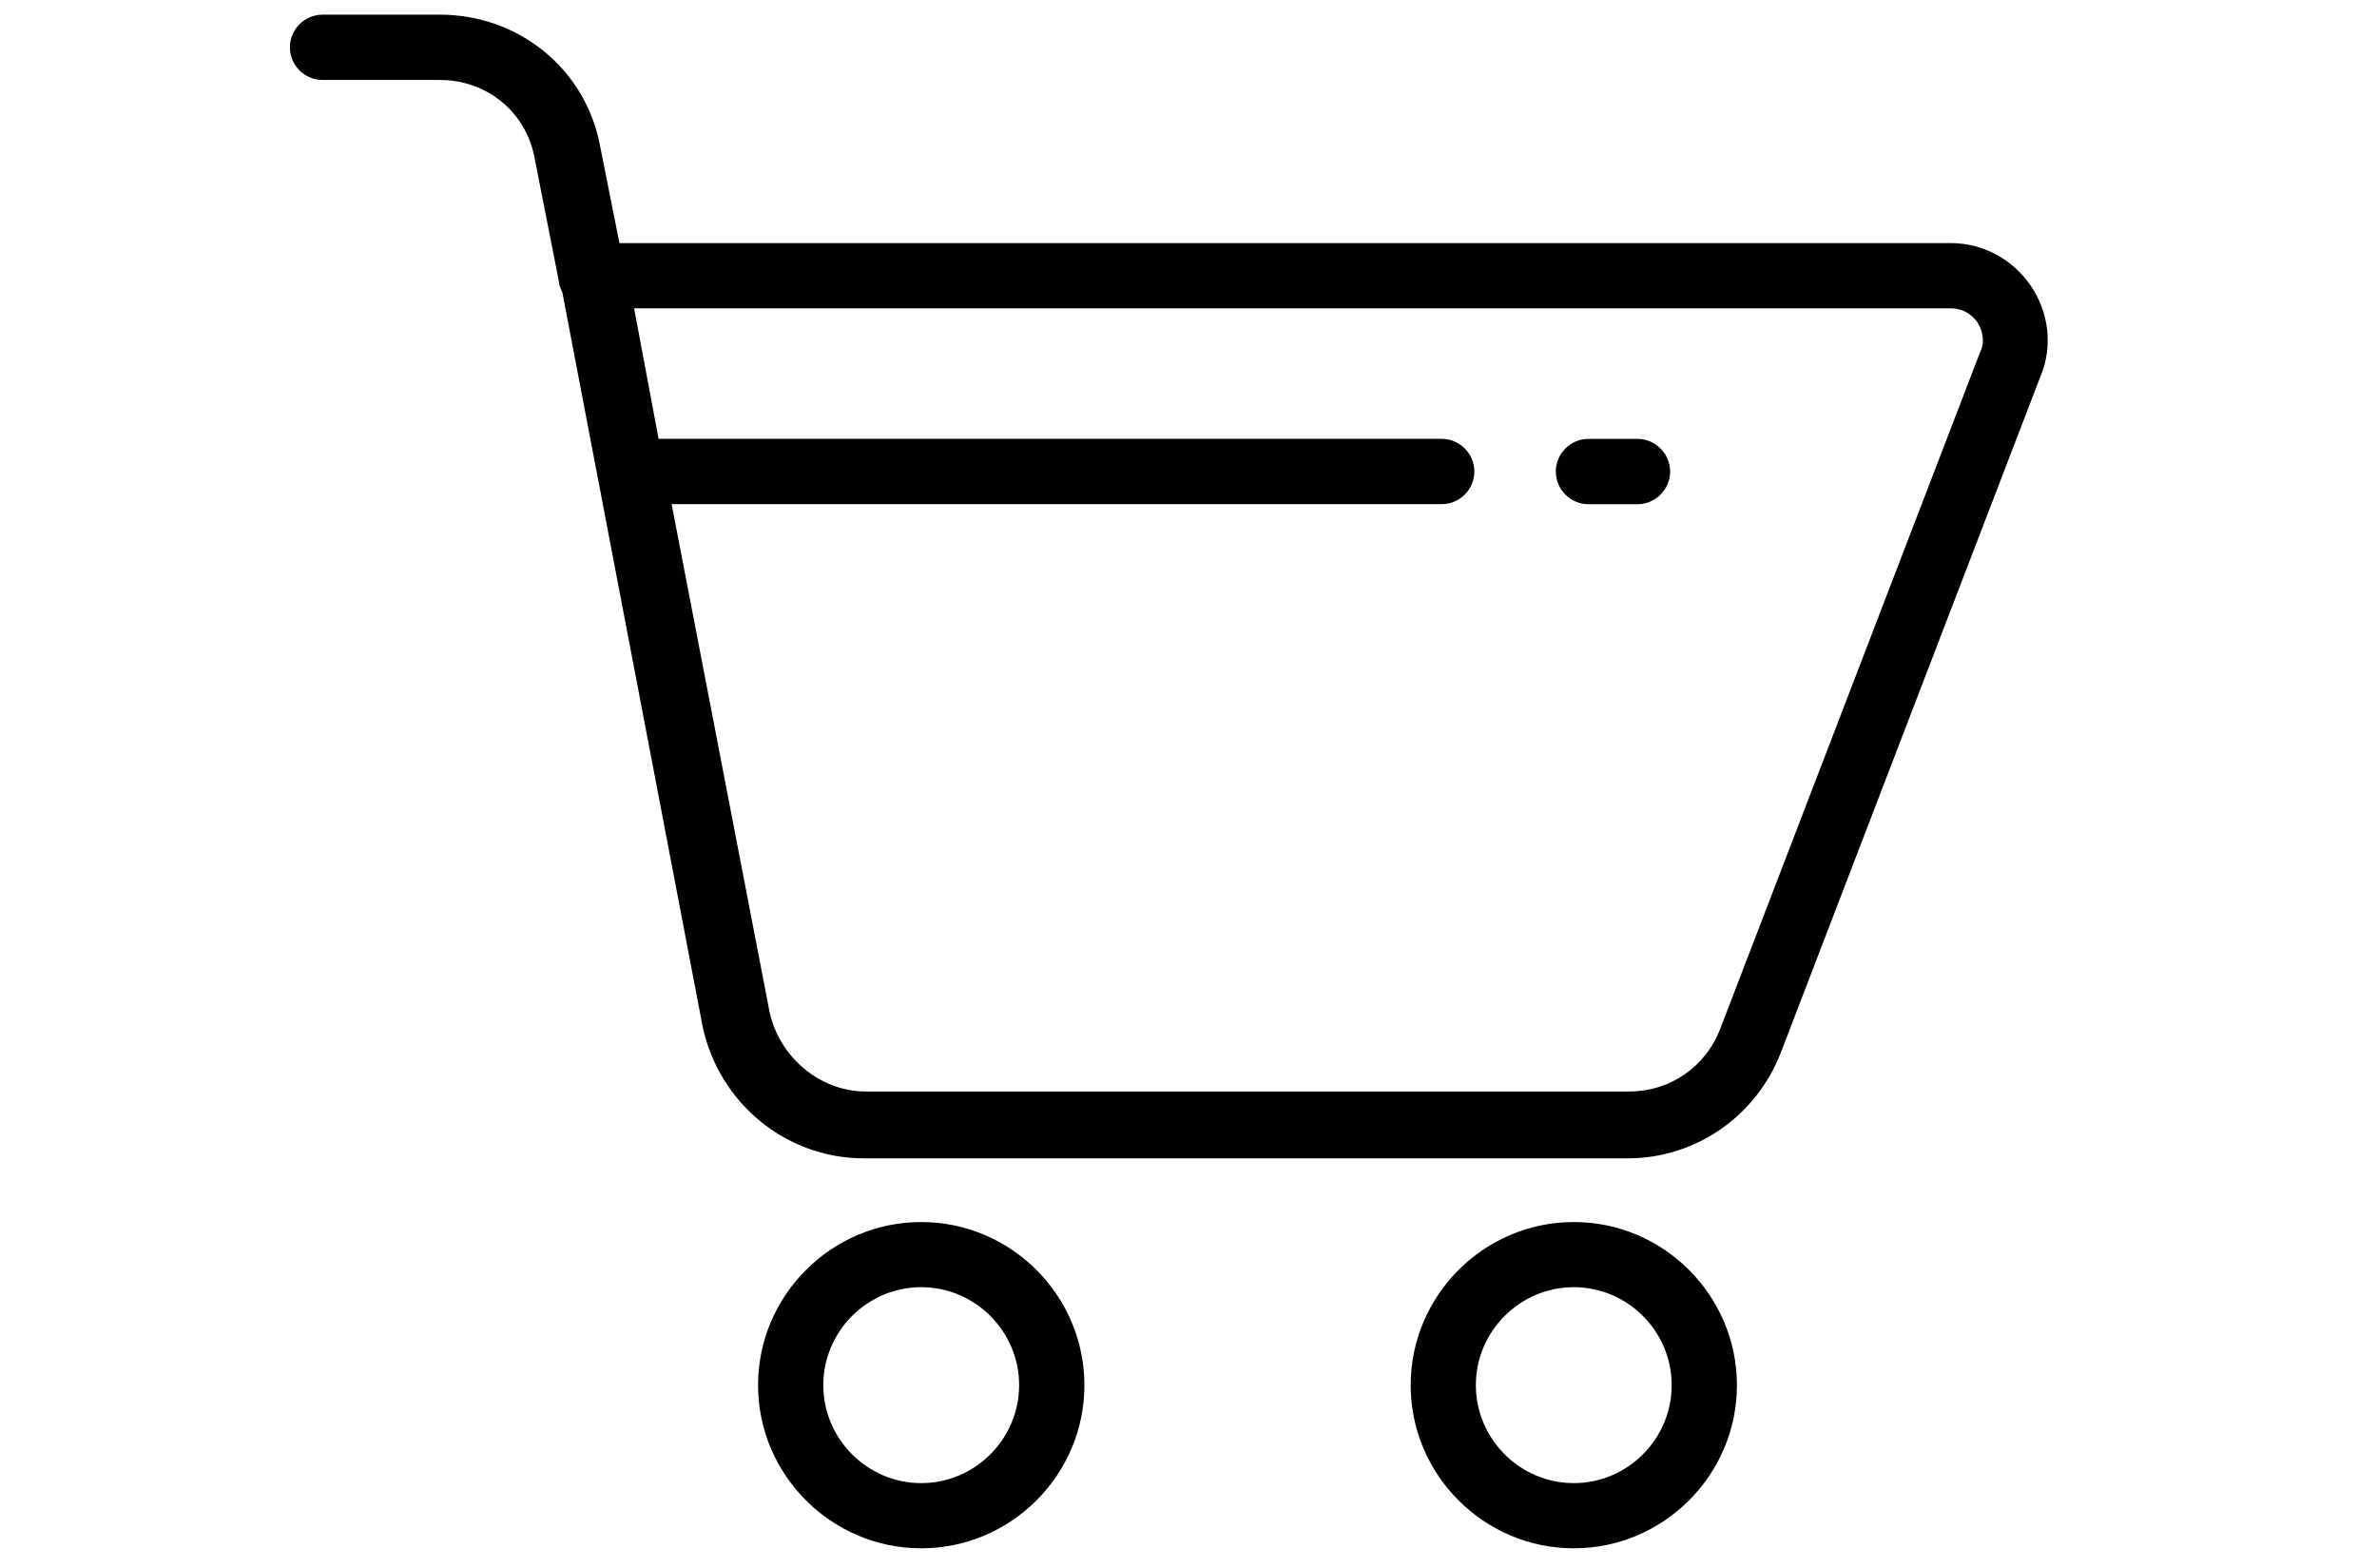
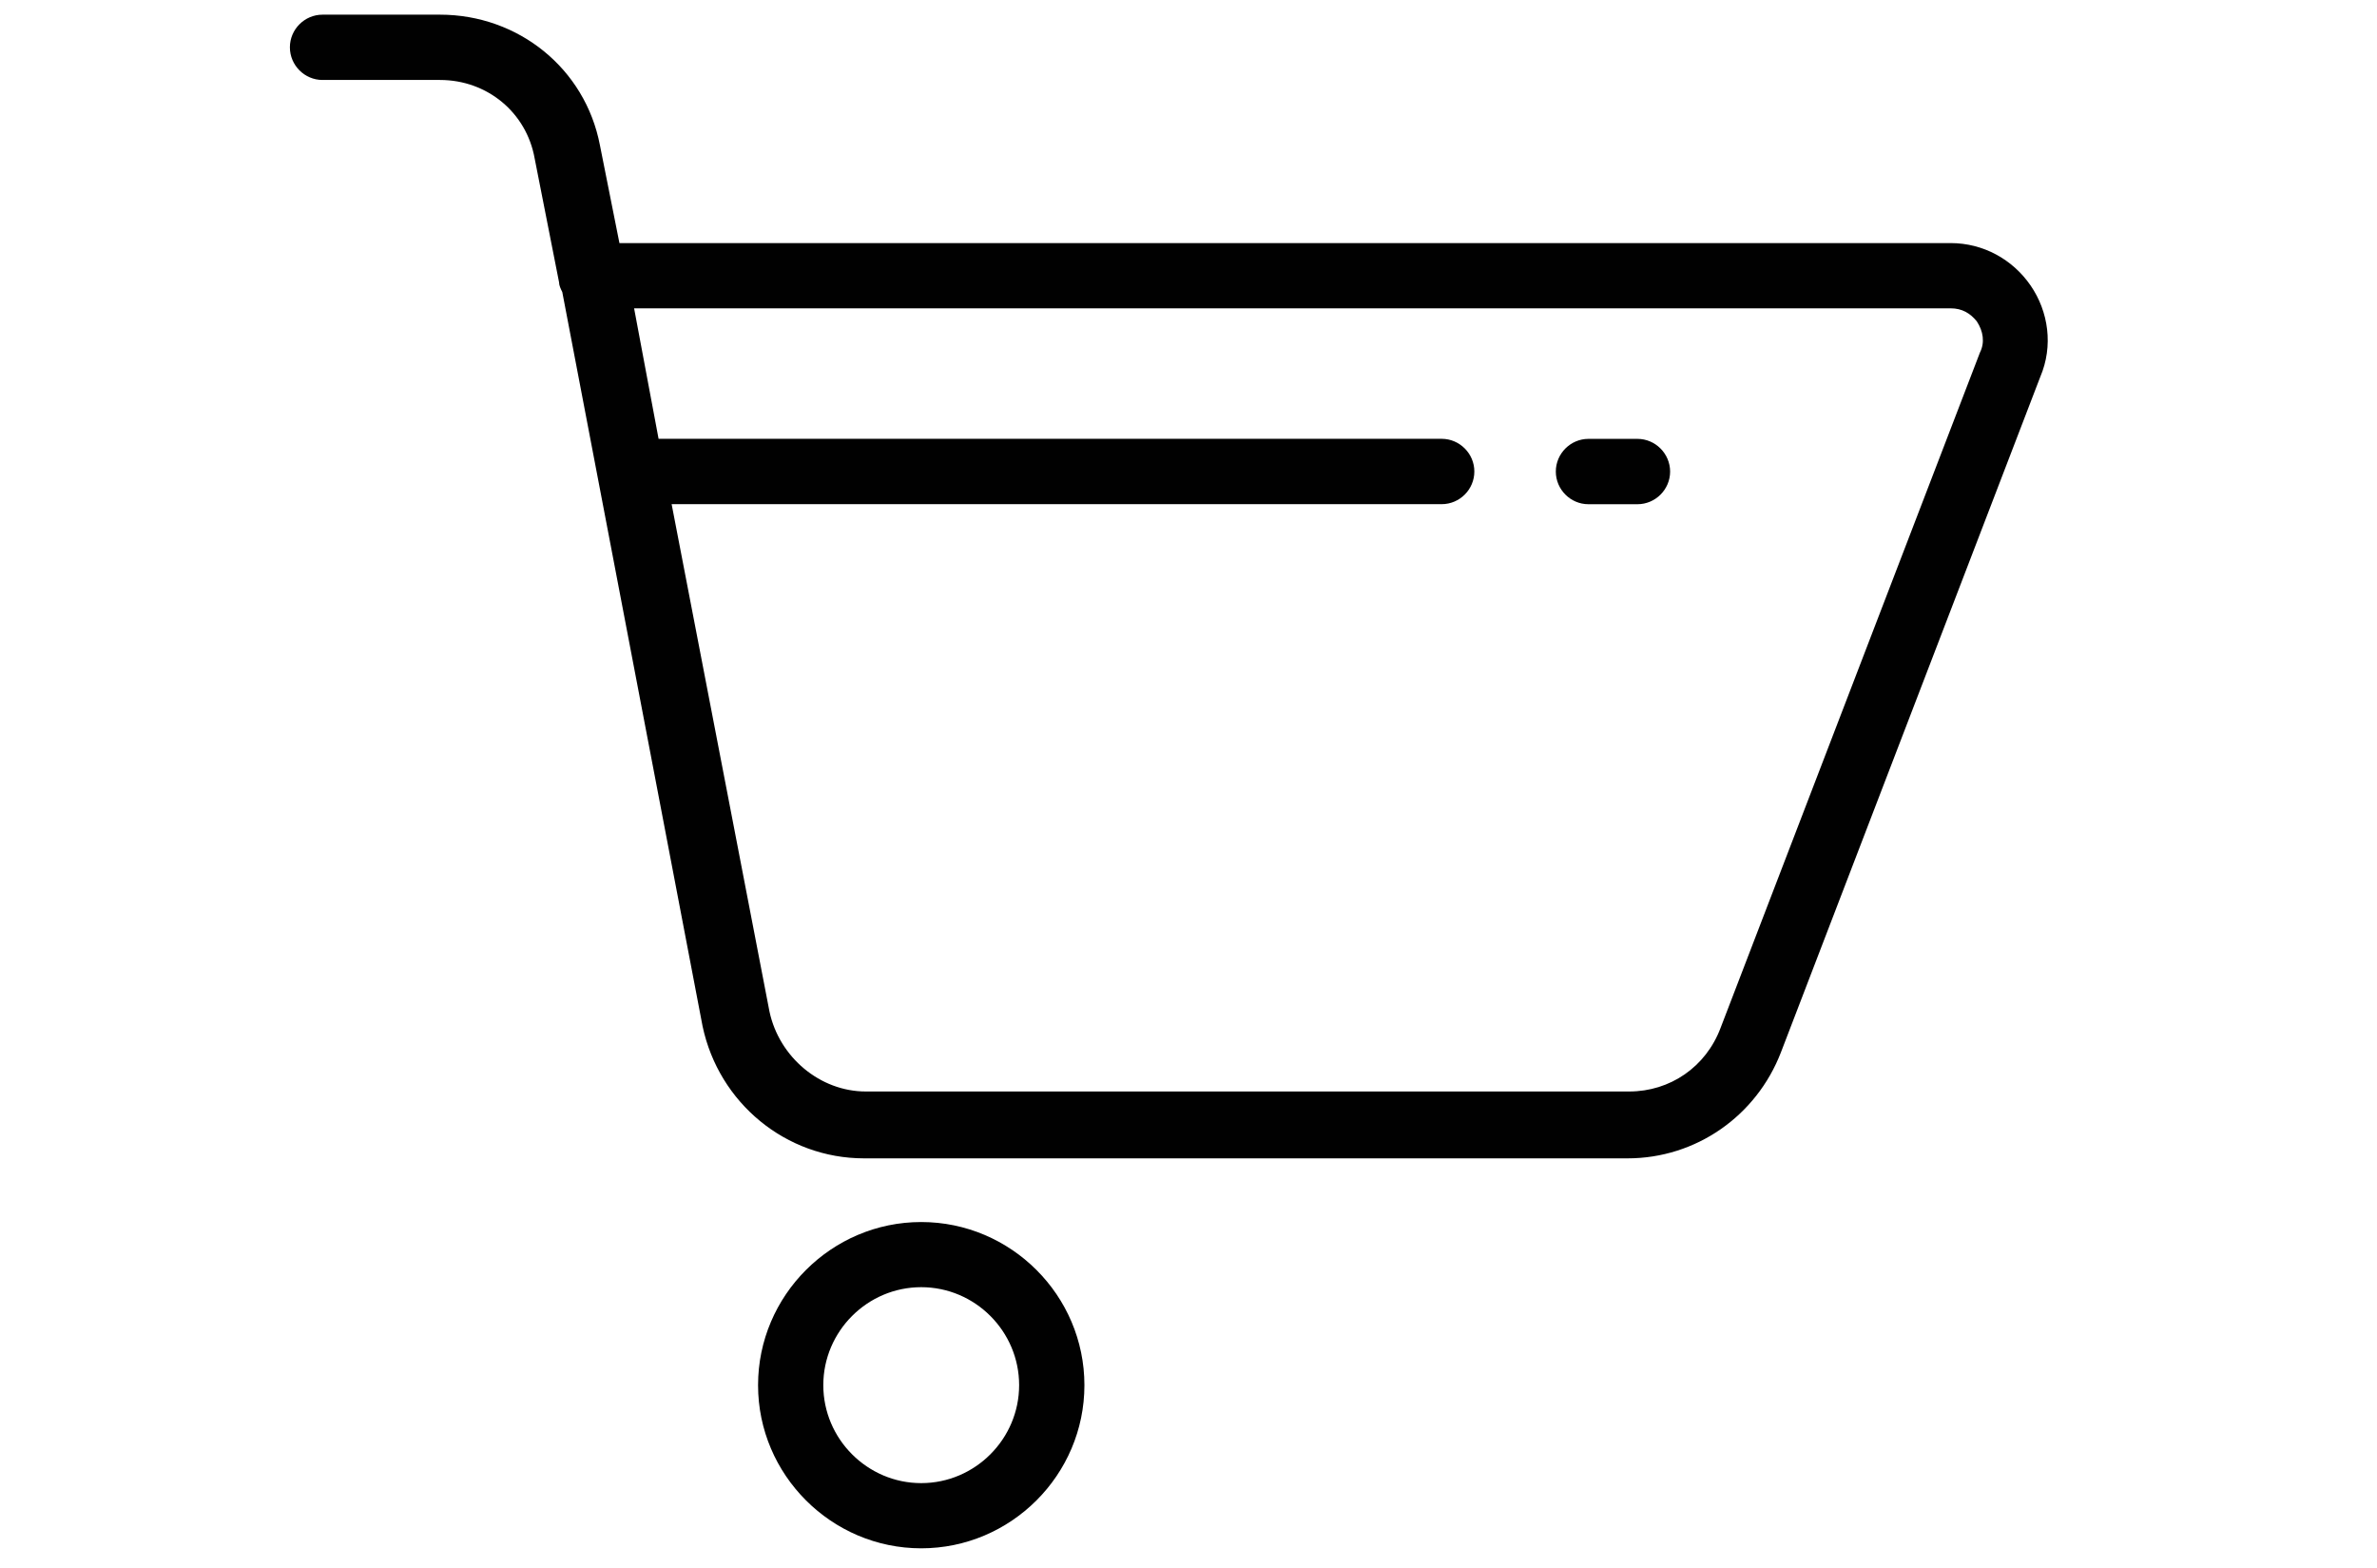
<svg xmlns="http://www.w3.org/2000/svg" version="1.1" id="Layer_1" x="0px" y="0px" width="47px" height="31px" viewBox="0 0 47 31" enable-background="new 0 0 47 31" xml:space="preserve">
  <g>
    <g>
      <g>
-         <path fill="#010101" d="M31.118,24.161c-1.774,0-3.225,1.451-3.225,3.226c0,1.773,1.45,3.225,3.225,3.225     c1.775,0,3.226-1.451,3.226-3.225C34.344,25.612,32.894,24.161,31.118,24.161z M31.118,29.323c-1.064,0-1.936-0.873-1.936-1.937     c0-1.064,0.871-1.937,1.936-1.937s1.936,0.872,1.936,1.937C33.054,28.45,32.183,29.323,31.118,29.323z" />
        <path fill="#010101" d="M18.215,24.161c-1.774,0-3.226,1.451-3.226,3.226c0,1.773,1.452,3.225,3.226,3.225     s3.227-1.451,3.227-3.225C21.442,25.612,19.989,24.161,18.215,24.161z M18.215,29.323c-1.064,0-1.936-0.873-1.936-1.937     c0-1.064,0.871-1.937,1.936-1.937c1.065,0,1.936,0.872,1.936,1.937C20.151,28.45,19.28,29.323,18.215,29.323z" />
        <path fill="#010101" d="M40.151,5.645c-0.355-0.516-0.936-0.839-1.581-0.839H12.248l-0.386-1.936     c-0.291-1.516-1.613-2.58-3.162-2.58H6.377c-0.355,0-0.645,0.291-0.645,0.645c0,0.355,0.29,0.646,0.645,0.646H8.7     c0.935,0,1.709,0.645,1.871,1.548l0.483,2.451c0,0.064,0.032,0.129,0.064,0.194l2.774,14.516     c0.322,1.517,1.646,2.612,3.193,2.612h15.096c1.354,0,2.548-0.838,3.033-2.096l5.128-13.355     C40.603,6.839,40.505,6.161,40.151,5.645z M39.15,6.968l-5.129,13.354c-0.29,0.773-0.999,1.258-1.807,1.258H17.119     c-0.903,0-1.71-0.676-1.904-1.579L13.28,9.968h15.227c0.354,0,0.645-0.29,0.645-0.646c0-0.354-0.291-0.646-0.645-0.646H13.022     l-0.484-2.58H38.57c0.226,0,0.387,0.097,0.517,0.258C39.216,6.548,39.248,6.774,39.15,6.968z" />
        <path fill="#010101" d="M32.377,8.677h-0.969c-0.354,0-0.645,0.291-0.645,0.646c0,0.355,0.291,0.646,0.645,0.646h0.969     c0.354,0,0.646-0.29,0.646-0.646C33.022,8.968,32.731,8.677,32.377,8.677z" />
      </g>
    </g>
  </g>
</svg>